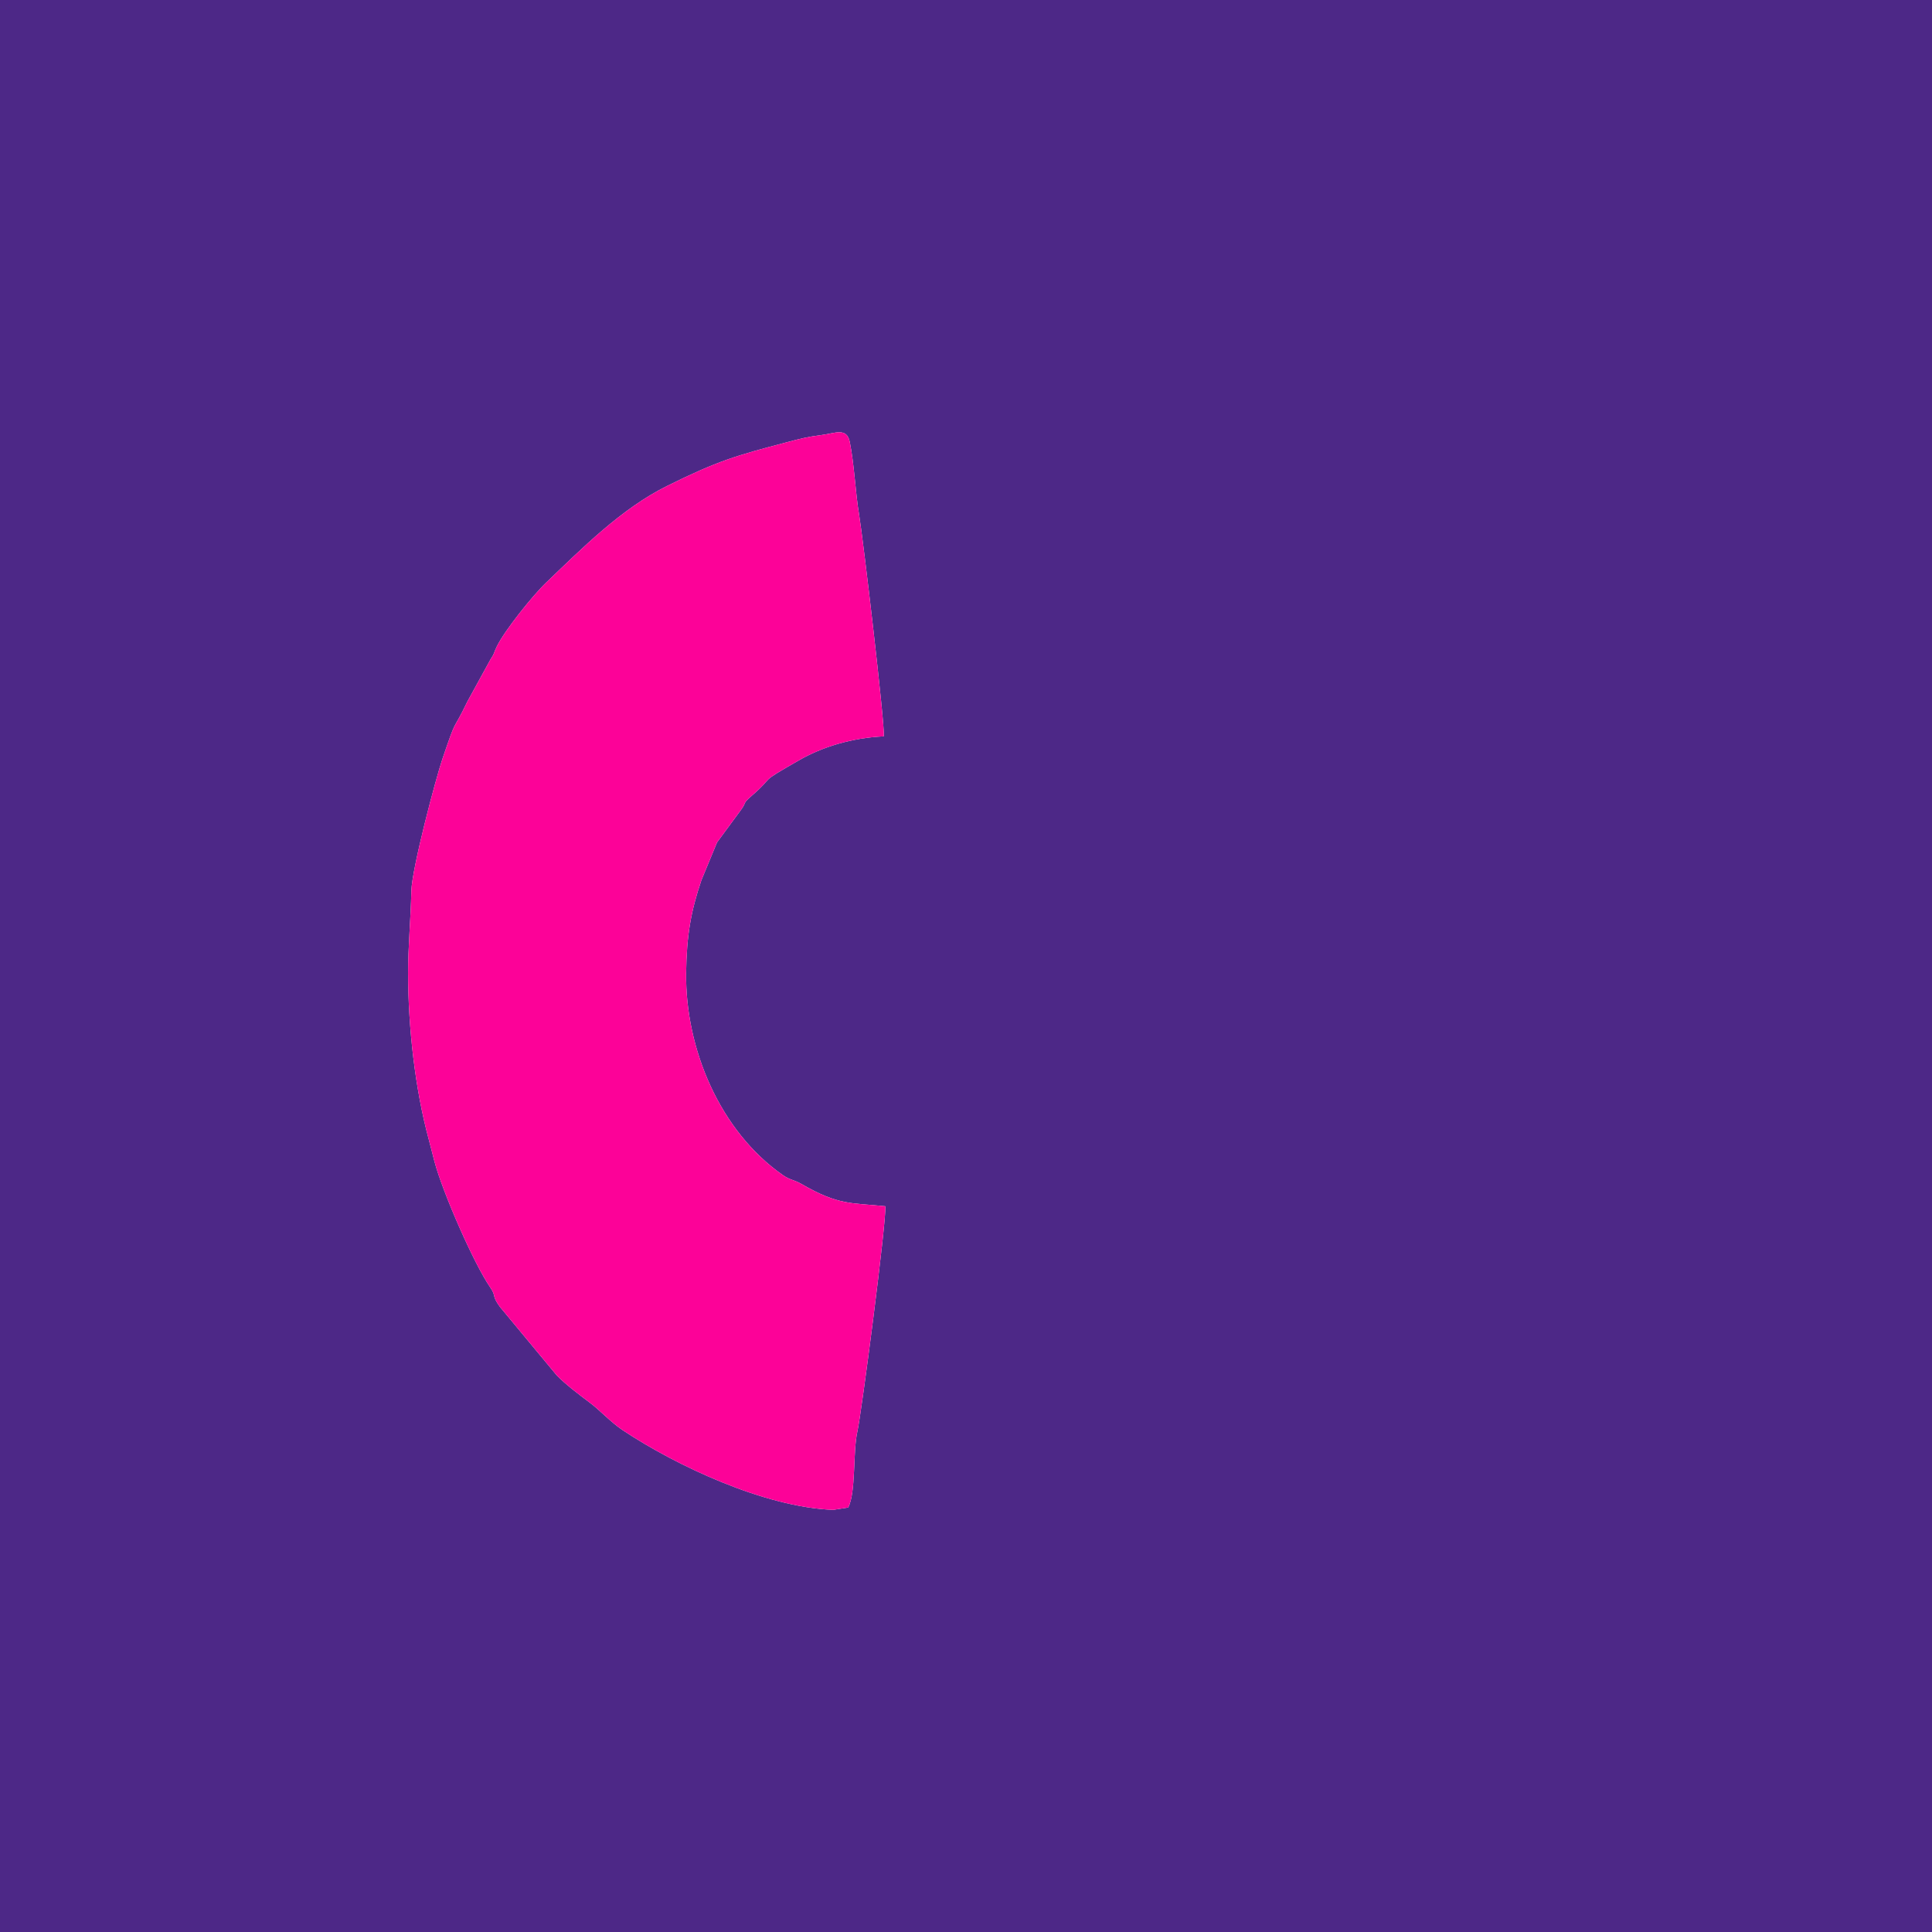
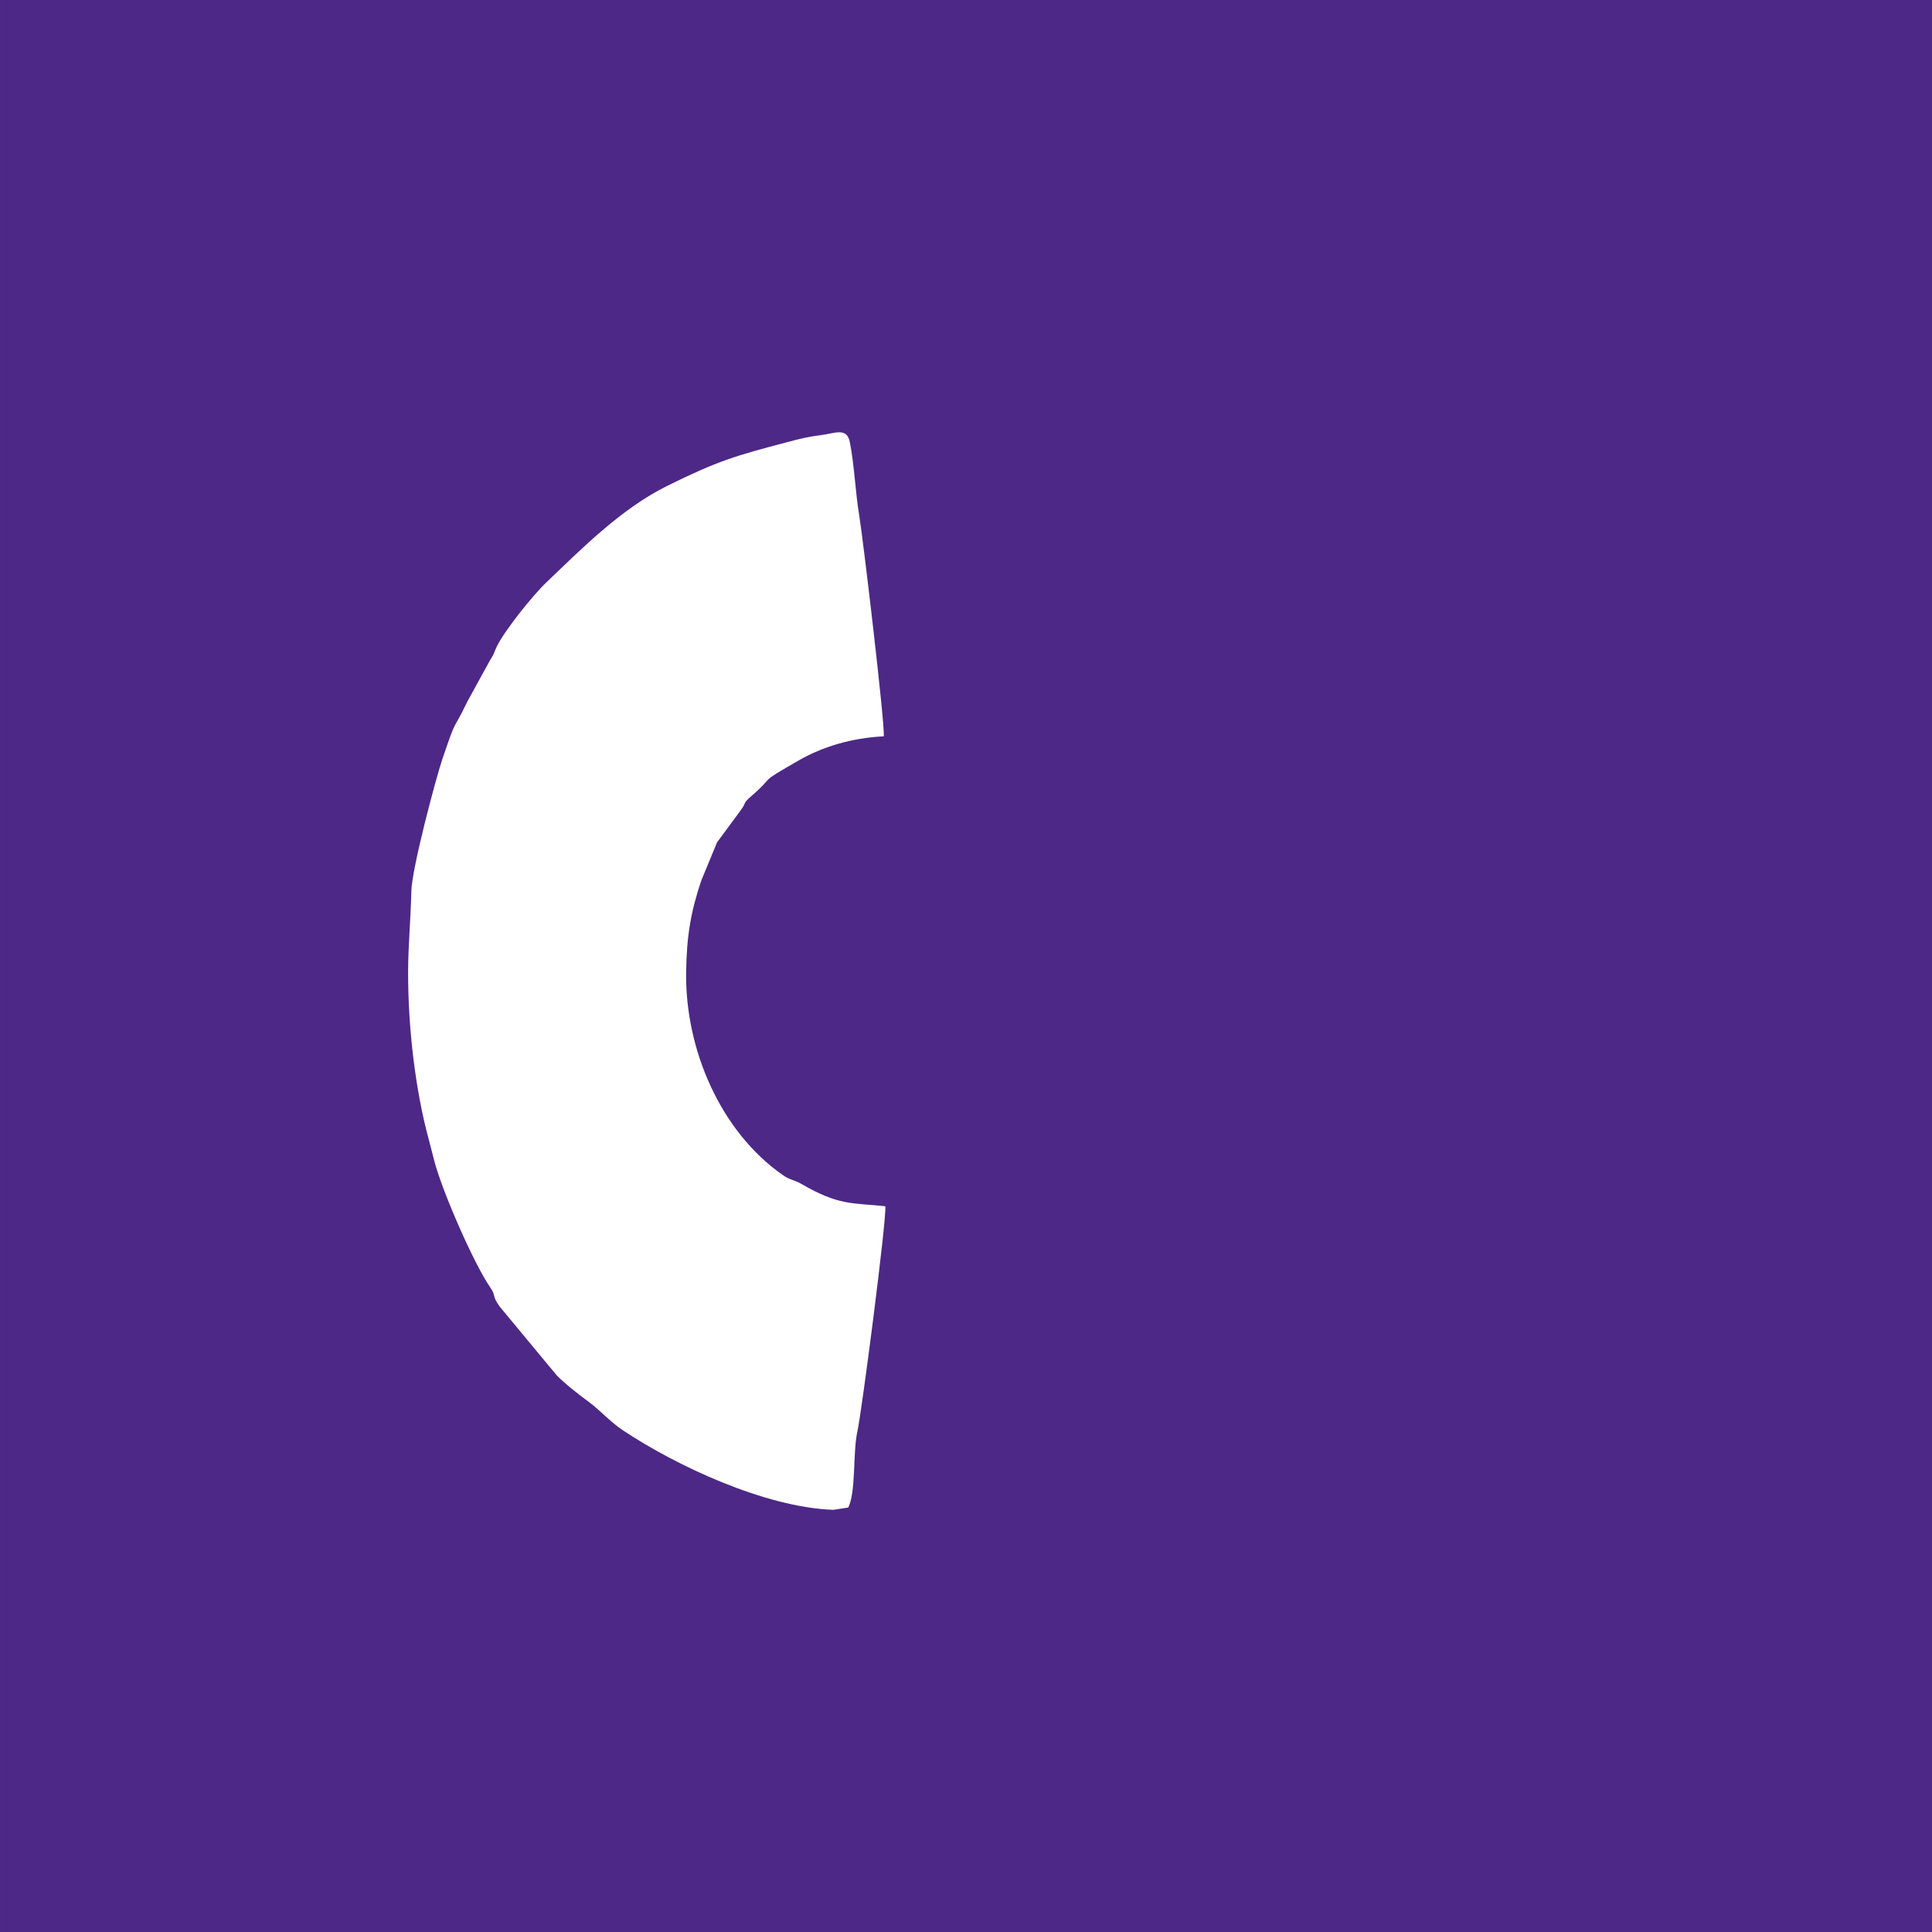
<svg xmlns="http://www.w3.org/2000/svg" xml:space="preserve" width="100%" height="100%" style="shape-rendering:geometricPrecision; text-rendering:geometricPrecision; image-rendering:optimizeQuality; fill-rule:evenodd; clip-rule:evenodd" viewBox="0 0 846.66 846.66">
  <defs>
    <style type="text/css">  .fil0 {fill:#4D2887} .fil1 {fill:#FC0298}  </style>
  </defs>
  <g id="Слой_x0020_1">
    <g id="_354370245072">
-       <path class="fil0" d="M178.84 426.5c0,-11.93 1.15,-23.47 1.43,-36.03 0.22,-9.83 10.74,-49.45 13.64,-57.96 6.69,-19.67 3.97,-10.62 10.89,-25.04l10.12 -18.44c2.05,-3.14 1.15,-2.3 2.8,-5.72 3.36,-6.94 15.71,-22.36 21.66,-28.04 15.47,-14.75 32.74,-32.28 52.89,-42.28 22.19,-11.01 30.26,-13.34 52.92,-19.28 5.33,-1.4 8.61,-2.28 14.67,-3.04 6.01,-0.74 11.23,-3.55 12.55,3.06 2.03,10.16 2.41,21.86 4.1,31.97 1.7,10.23 11.28,91.26 10.8,96.98 -14.32,0.7 -27.02,4.68 -37.17,10.5 -19.04,10.92 -9.68,5.98 -20.6,15.45 -4.58,3.97 -1.89,2.36 -5.03,6.58l-10.28 13.95 -6.85 16.56c-4.56,13.47 -6.51,24.2 -6.7,40.78 -0.36,33.2 14.9,69.38 42.51,88.55 3.04,2.1 4.87,1.98 7.99,3.79 16.46,9.52 21.94,8.22 36.79,9.77 0.65,5.59 -10.4,90.59 -12.25,98.77 -2.03,8.94 -0.54,26.66 -4.02,33.27l-6.55 1.01c-29.93,-1.08 -68.9,-19.33 -92.31,-34.94 -5.22,-3.48 -9.9,-8.69 -14.37,-12.02 -4.61,-3.43 -10.93,-8.26 -14.51,-11.99l-24.91 -30.03c-3.78,-5.2 -1.4,-4.43 -4.24,-8.53 -7.11,-10.3 -20.73,-41.41 -24.36,-54.93 -0.78,-2.89 -1.68,-6.66 -2.62,-10.12 -5.9,-21.71 -8.99,-48.95 -8.99,-72.6zm-178.84 420.16l846.66 0 0 -846.66 -846.66 0 0 846.66z" />
-       <path class="fil1" d="M178.84 426.5c0,23.65 3.09,50.89 8.99,72.6 0.94,3.46 1.84,7.23 2.62,10.12 3.63,13.52 17.25,44.63 24.36,54.93 2.84,4.1 0.46,3.33 4.24,8.53l24.91 30.03c3.58,3.73 9.9,8.56 14.51,11.99 4.47,3.33 9.15,8.54 14.37,12.02 23.41,15.61 62.38,33.86 92.31,34.94l6.55 -1.01c3.48,-6.61 1.99,-24.33 4.02,-33.27 1.85,-8.18 12.9,-93.18 12.25,-98.77 -14.85,-1.55 -20.33,-0.25 -36.79,-9.77 -3.12,-1.81 -4.95,-1.69 -7.99,-3.79 -27.61,-19.17 -42.87,-55.35 -42.51,-88.55 0.19,-16.58 2.14,-27.31 6.7,-40.78l6.85 -16.56 10.28 -13.95c3.14,-4.22 0.45,-2.61 5.03,-6.58 10.92,-9.47 1.56,-4.53 20.6,-15.45 10.15,-5.82 22.85,-9.8 37.17,-10.5 0.48,-5.72 -9.1,-86.75 -10.8,-96.98 -1.69,-10.11 -2.07,-21.81 -4.1,-31.97 -1.32,-6.61 -6.54,-3.8 -12.55,-3.06 -6.06,0.76 -9.34,1.64 -14.67,3.04 -22.66,5.94 -30.73,8.27 -52.92,19.28 -20.15,10 -37.42,27.53 -52.89,42.28 -5.95,5.68 -18.3,21.1 -21.66,28.04 -1.65,3.42 -0.75,2.58 -2.8,5.72l-10.12 18.44c-6.92,14.42 -4.2,5.37 -10.89,25.04 -2.9,8.51 -13.42,48.13 -13.64,57.96 -0.28,12.56 -1.43,24.1 -1.43,36.03z" />
+       <path class="fil0" d="M178.84 426.5c0,-11.93 1.15,-23.47 1.43,-36.03 0.22,-9.83 10.74,-49.45 13.64,-57.96 6.69,-19.67 3.97,-10.62 10.89,-25.04l10.12 -18.44c2.05,-3.14 1.15,-2.3 2.8,-5.72 3.36,-6.94 15.71,-22.36 21.66,-28.04 15.47,-14.75 32.74,-32.28 52.89,-42.28 22.19,-11.01 30.26,-13.34 52.92,-19.28 5.33,-1.4 8.61,-2.28 14.67,-3.04 6.01,-0.74 11.23,-3.55 12.55,3.06 2.03,10.16 2.41,21.86 4.1,31.97 1.7,10.23 11.28,91.26 10.8,96.98 -14.32,0.7 -27.02,4.68 -37.17,10.5 -19.04,10.92 -9.68,5.98 -20.6,15.45 -4.58,3.97 -1.89,2.36 -5.03,6.58l-10.28 13.95 -6.85 16.56c-4.56,13.47 -6.51,24.2 -6.7,40.78 -0.36,33.2 14.9,69.38 42.51,88.55 3.04,2.1 4.87,1.98 7.99,3.79 16.46,9.52 21.94,8.22 36.79,9.77 0.65,5.59 -10.4,90.59 -12.25,98.77 -2.03,8.94 -0.54,26.66 -4.02,33.27l-6.55 1.01c-29.93,-1.08 -68.9,-19.33 -92.31,-34.94 -5.22,-3.48 -9.9,-8.69 -14.37,-12.02 -4.61,-3.43 -10.93,-8.26 -14.51,-11.99l-24.91 -30.03c-3.78,-5.2 -1.4,-4.43 -4.24,-8.53 -7.11,-10.3 -20.73,-41.41 -24.36,-54.93 -0.78,-2.89 -1.68,-6.66 -2.62,-10.12 -5.9,-21.71 -8.99,-48.95 -8.99,-72.6m-178.84 420.16l846.66 0 0 -846.66 -846.66 0 0 846.66z" />
    </g>
  </g>
</svg>